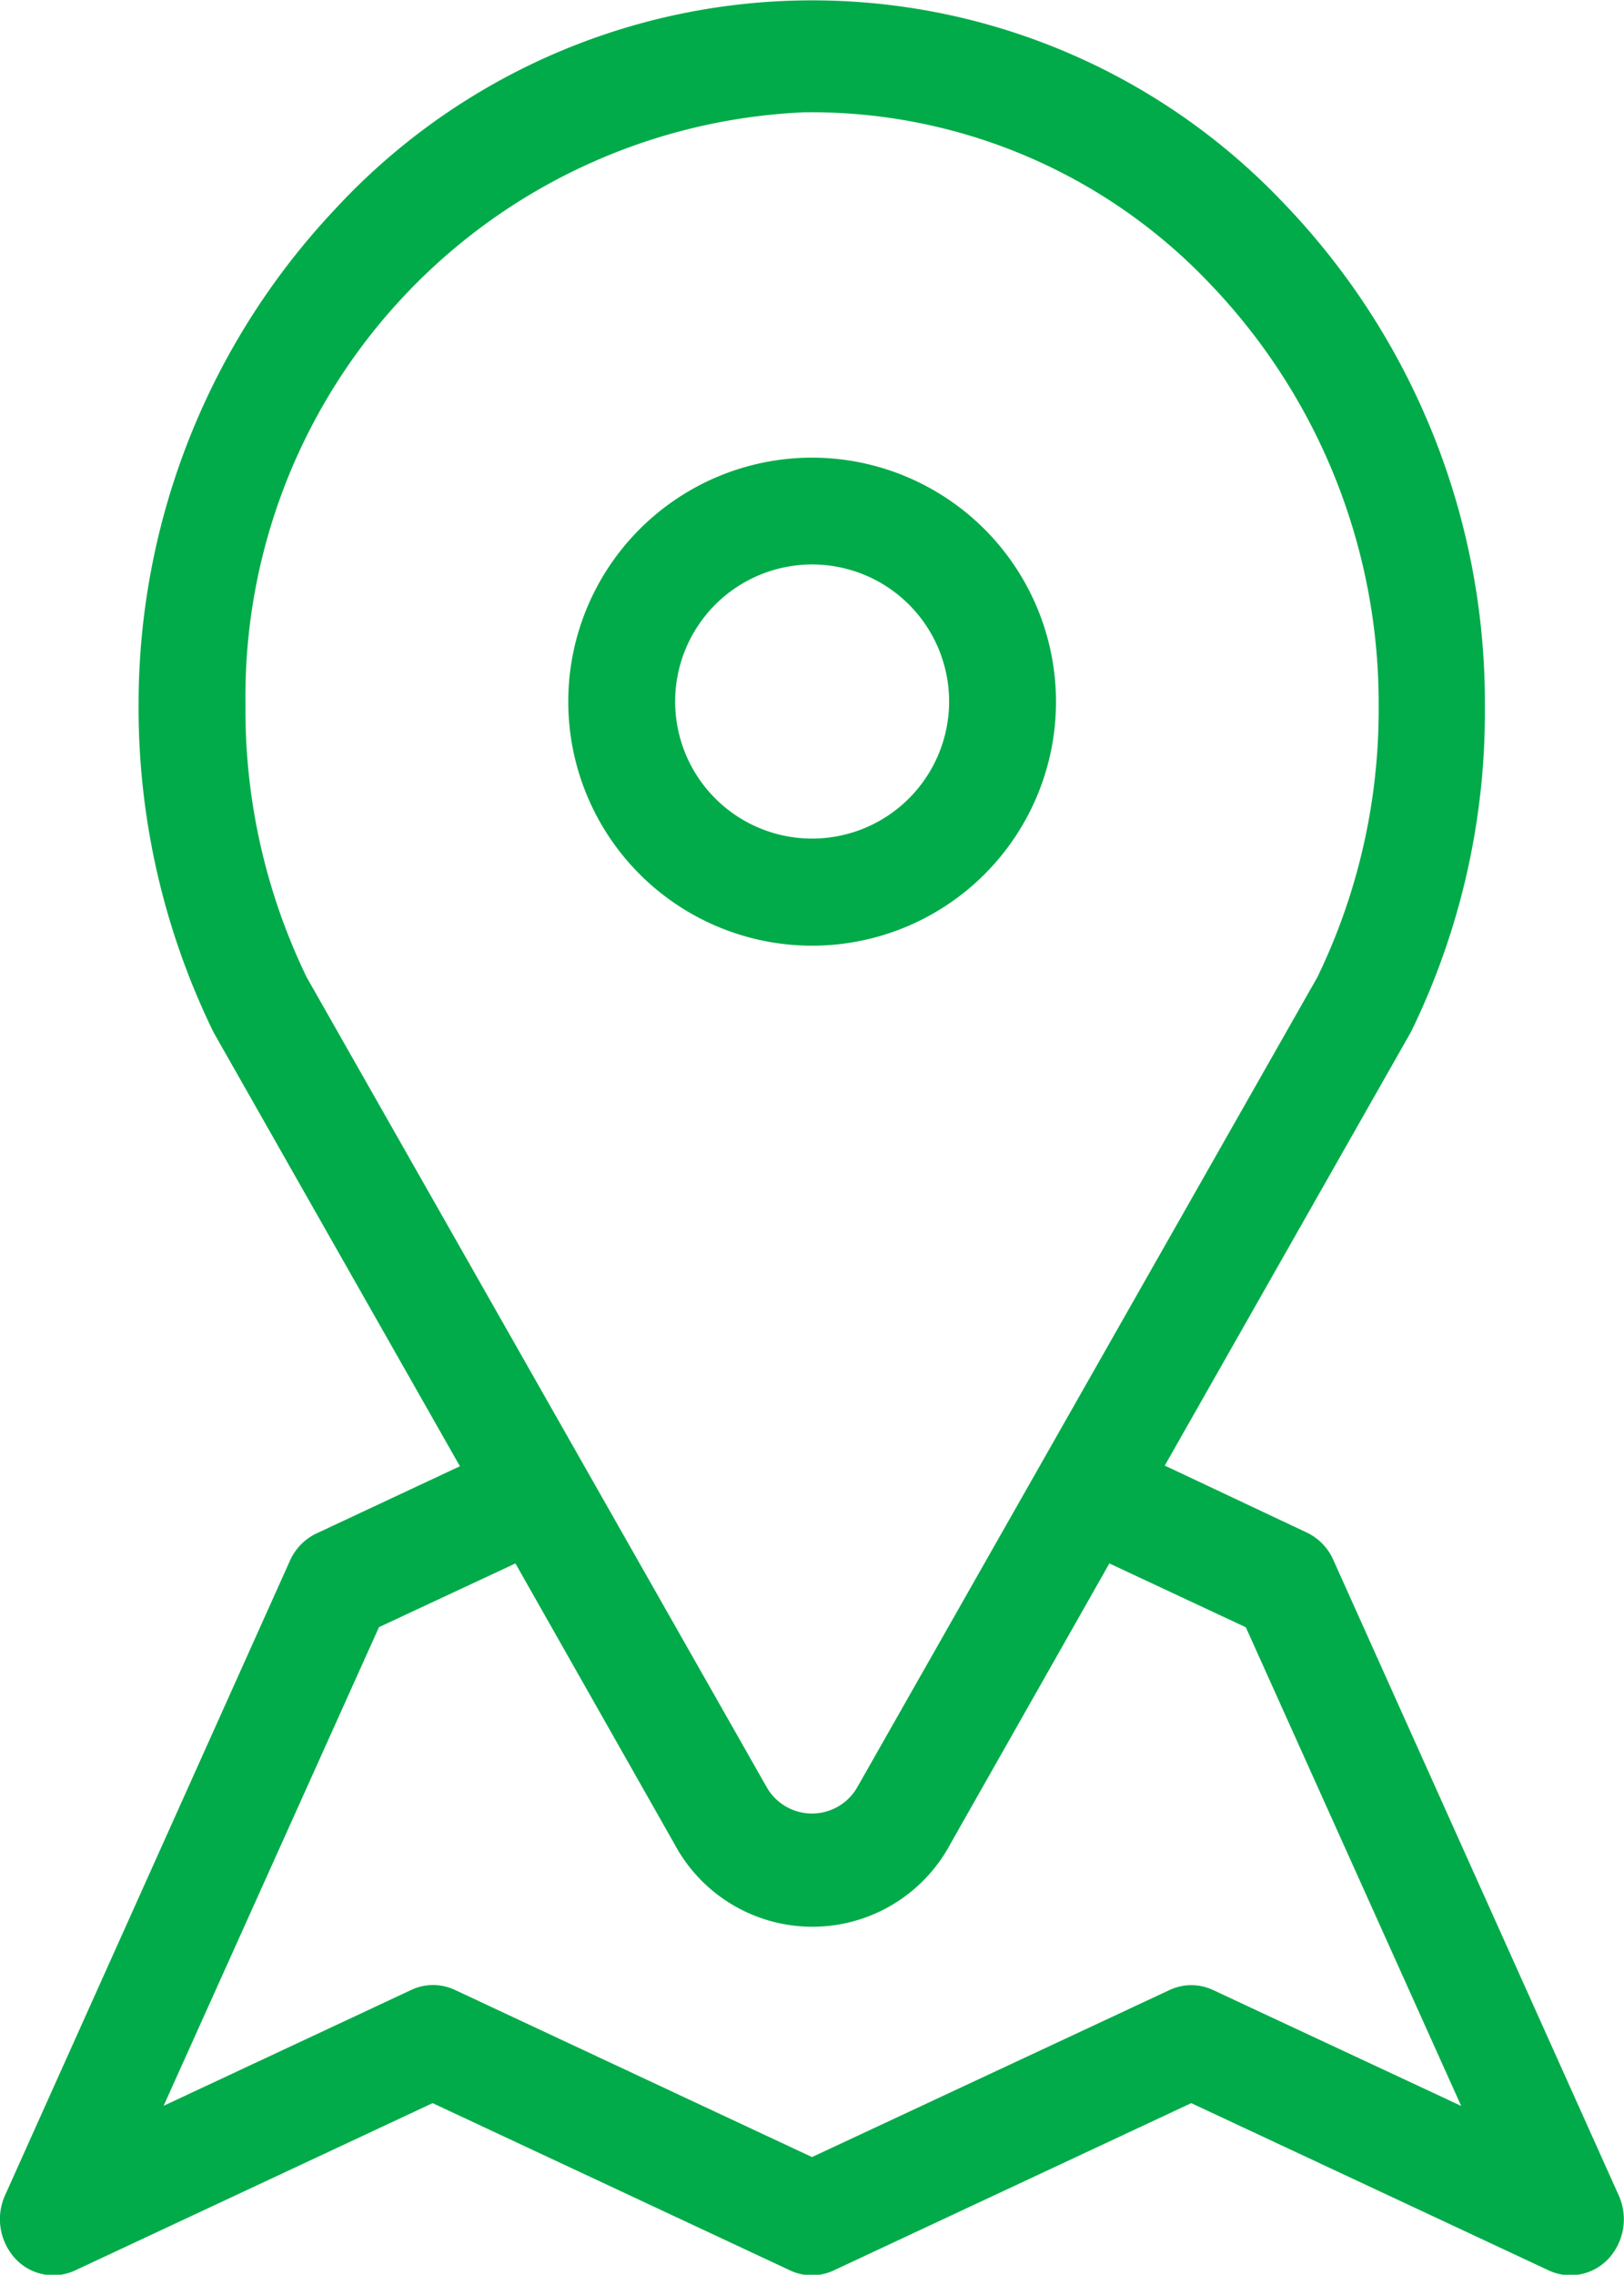
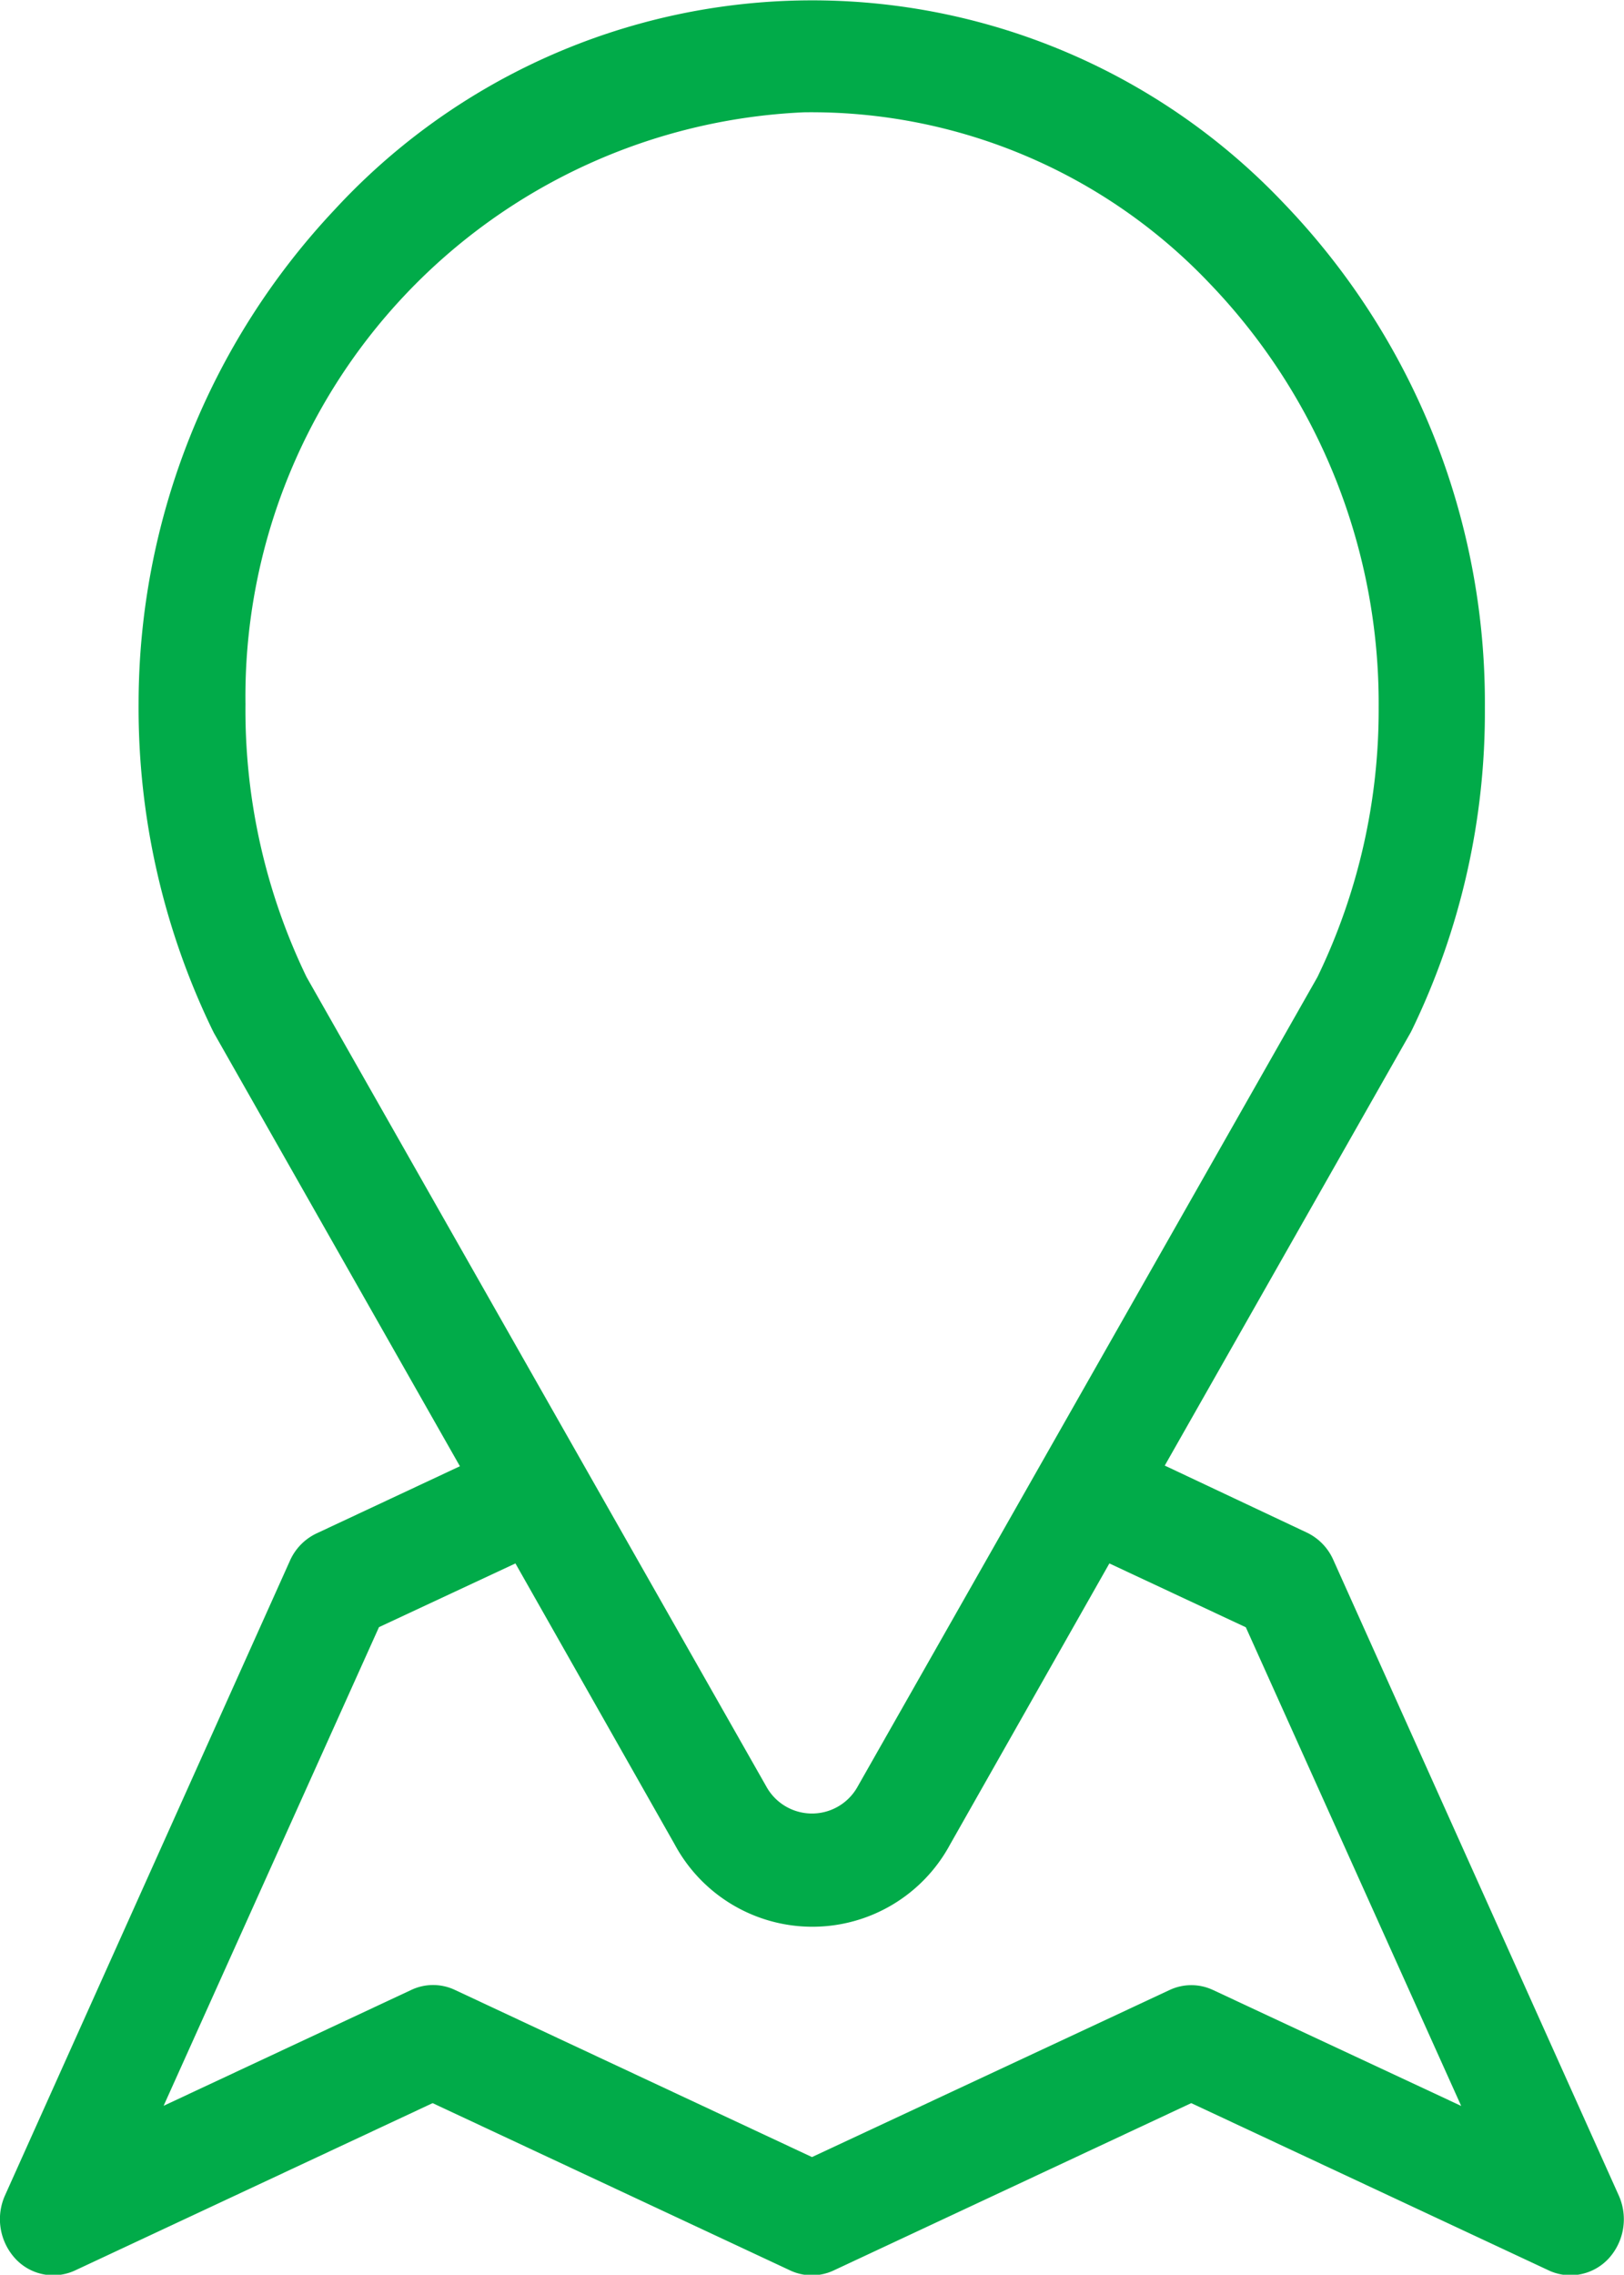
<svg xmlns="http://www.w3.org/2000/svg" width="12.14" height="16.994" viewBox="0 0 12.14 16.994">
  <g id="Group_77" data-name="Group 77" transform="translate(0)">
    <g id="Group_74" data-name="Group 74" transform="translate(0 0)">
      <g id="Group_73" data-name="Group 73" transform="translate(0 0)">
-         <path id="Path_38" data-name="Path 38" d="M12.1,16.4,9.968,11.656a.409.409,0,0,0-.2-.207l-1.061-.5,1.839-3.237.012-.024A5.442,5.442,0,0,0,11.1,5.286,5.382,5.382,0,0,0,9.6,1.522a4.857,4.857,0,0,0-7.1.046A5.389,5.389,0,0,0,1.036,5.254a5.519,5.519,0,0,0,.551,2.439l.012.024,1.839,3.237-1.068.5a.409.409,0,0,0-.2.2L.038,16.4a.435.435,0,0,0,.075.472.386.386,0,0,0,.448.09l2.673-1.25,2.673,1.25a.382.382,0,0,0,.325,0l2.673-1.25,2.673,1.25a.383.383,0,0,0,.162.036.39.39,0,0,0,.286-.126A.435.435,0,0,0,12.1,16.4ZM2.292,7.3a4.579,4.579,0,0,1-.457-2.04A4.369,4.369,0,0,1,6.01.839a4.106,4.106,0,0,1,3.034,1.28,4.528,4.528,0,0,1,1.262,3.167A4.577,4.577,0,0,1,9.848,7.3L6.413,13.344a.39.39,0,0,1-.686,0Zm6.776,7.567a.382.382,0,0,0-.325,0L6.07,16.115,3.4,14.866a.382.382,0,0,0-.325,0l-1.852.866,1.61-3.576,1.02-.476,1.191,2.1a1.169,1.169,0,0,0,2.058,0l1.191-2.1,1.02.477,1.61,3.576Z" transform="translate(0 0)" fill="#01ab49" />
+         <path id="Path_38" data-name="Path 38" d="M12.1,16.4,9.968,11.656a.409.409,0,0,0-.2-.207l-1.061-.5,1.839-3.237.012-.024A5.442,5.442,0,0,0,11.1,5.286,5.382,5.382,0,0,0,9.6,1.522a4.857,4.857,0,0,0-7.1.046A5.389,5.389,0,0,0,1.036,5.254a5.519,5.519,0,0,0,.551,2.439l.012.024,1.839,3.237-1.068.5a.409.409,0,0,0-.2.2L.038,16.4a.435.435,0,0,0,.075.472.386.386,0,0,0,.448.09l2.673-1.25,2.673,1.25a.382.382,0,0,0,.325,0l2.673-1.25,2.673,1.25a.383.383,0,0,0,.162.036.39.39,0,0,0,.286-.126A.435.435,0,0,0,12.1,16.4M2.292,7.3a4.579,4.579,0,0,1-.457-2.04A4.369,4.369,0,0,1,6.01.839a4.106,4.106,0,0,1,3.034,1.28,4.528,4.528,0,0,1,1.262,3.167A4.577,4.577,0,0,1,9.848,7.3L6.413,13.344a.39.39,0,0,1-.686,0Zm6.776,7.567a.382.382,0,0,0-.325,0L6.07,16.115,3.4,14.866a.382.382,0,0,0-.325,0l-1.852.866,1.61-3.576,1.02-.476,1.191,2.1a1.169,1.169,0,0,0,2.058,0l1.191-2.1,1.02.477,1.61,3.576Z" transform="translate(0 0)" fill="#01ab49" />
      </g>
    </g>
    <g id="Group_76" data-name="Group 76" transform="translate(4.248 3.419)">
      <g id="Group_75" data-name="Group 75">
-         <path id="Path_39" data-name="Path 39" d="M136.194,101.607a1.823,1.823,0,1,0,1.823,1.823A1.825,1.825,0,0,0,136.194,101.607Zm0,2.846a1.024,1.024,0,1,1,1.024-1.024A1.025,1.025,0,0,1,136.194,104.453Z" transform="translate(-134.371 -101.607)" fill="#01ab49" />
-       </g>
+         </g>
    </g>
  </g>
</svg>